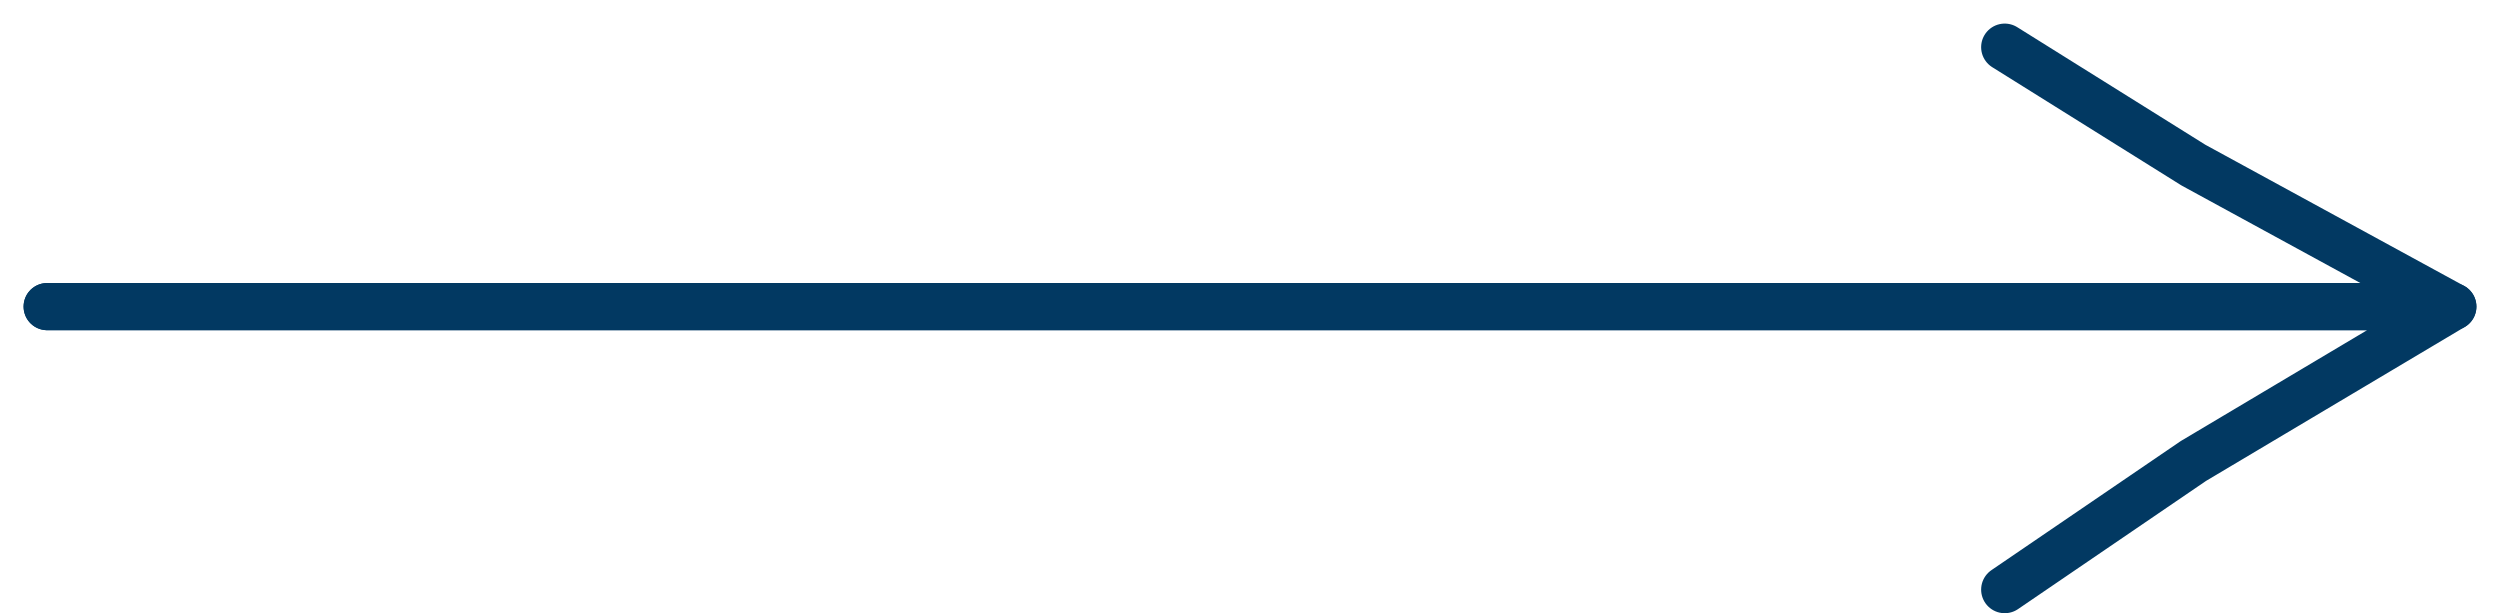
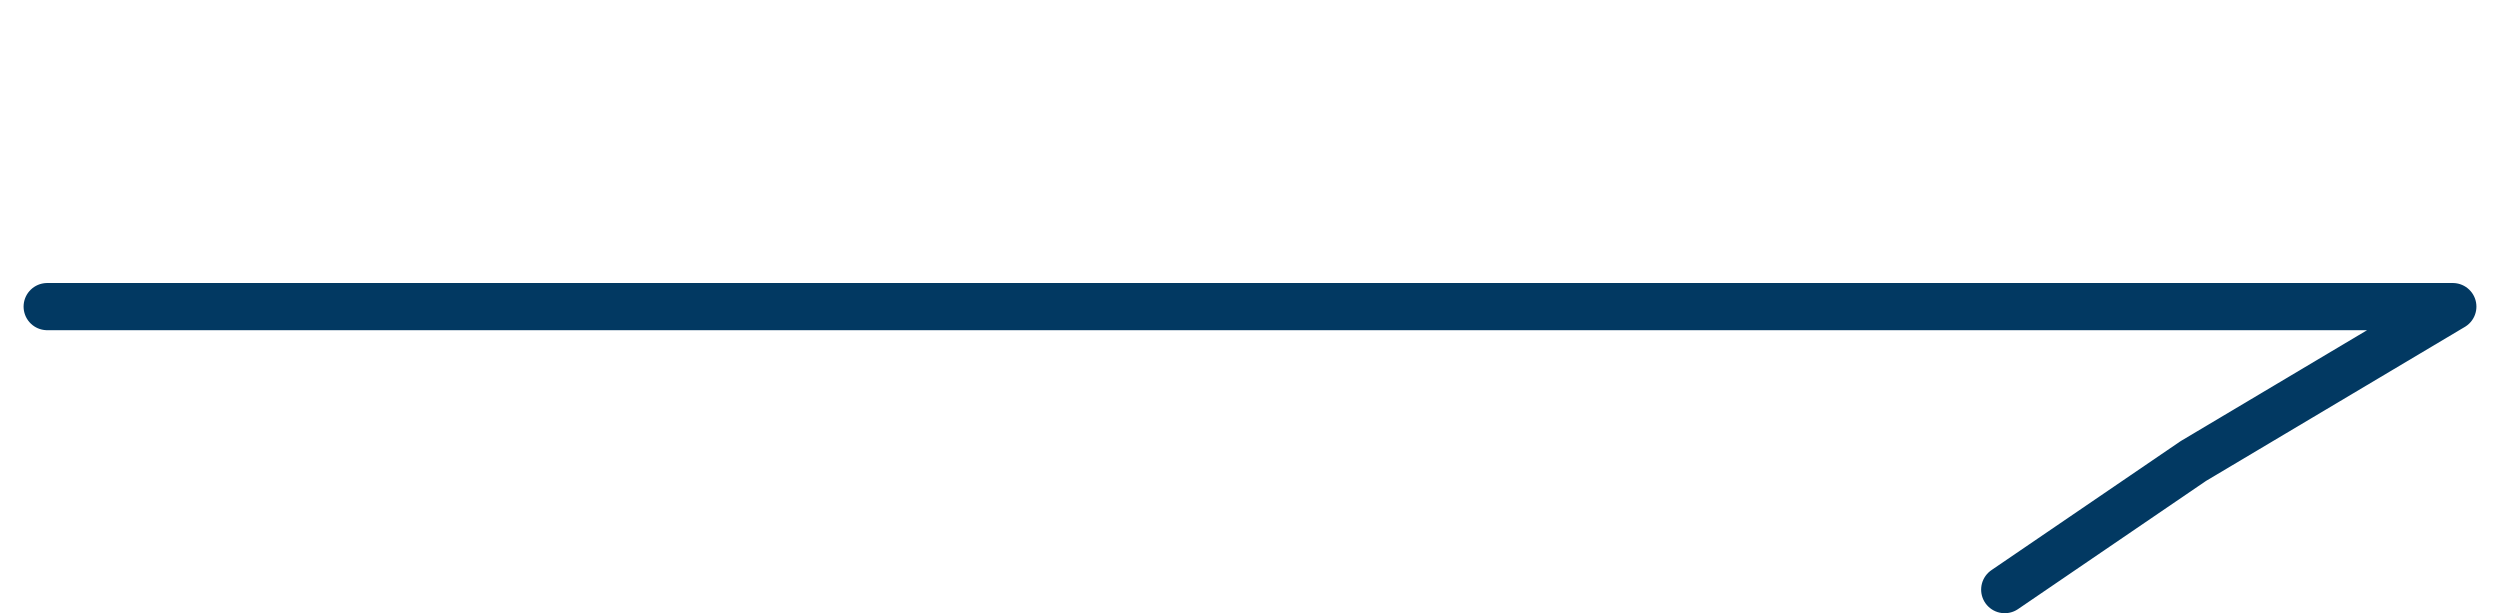
<svg xmlns="http://www.w3.org/2000/svg" width="53" height="13" viewBox="0 0 53 13" fill="none">
-   <path d="M1 6.5H52L46.5 3.5L42.5 1" stroke="#023962" stroke-linecap="round" stroke-linejoin="round" />
  <path d="M1 6.5H52L46.5 9.773L42.5 12.5" stroke="#023962" stroke-linecap="round" stroke-linejoin="round" />
</svg>